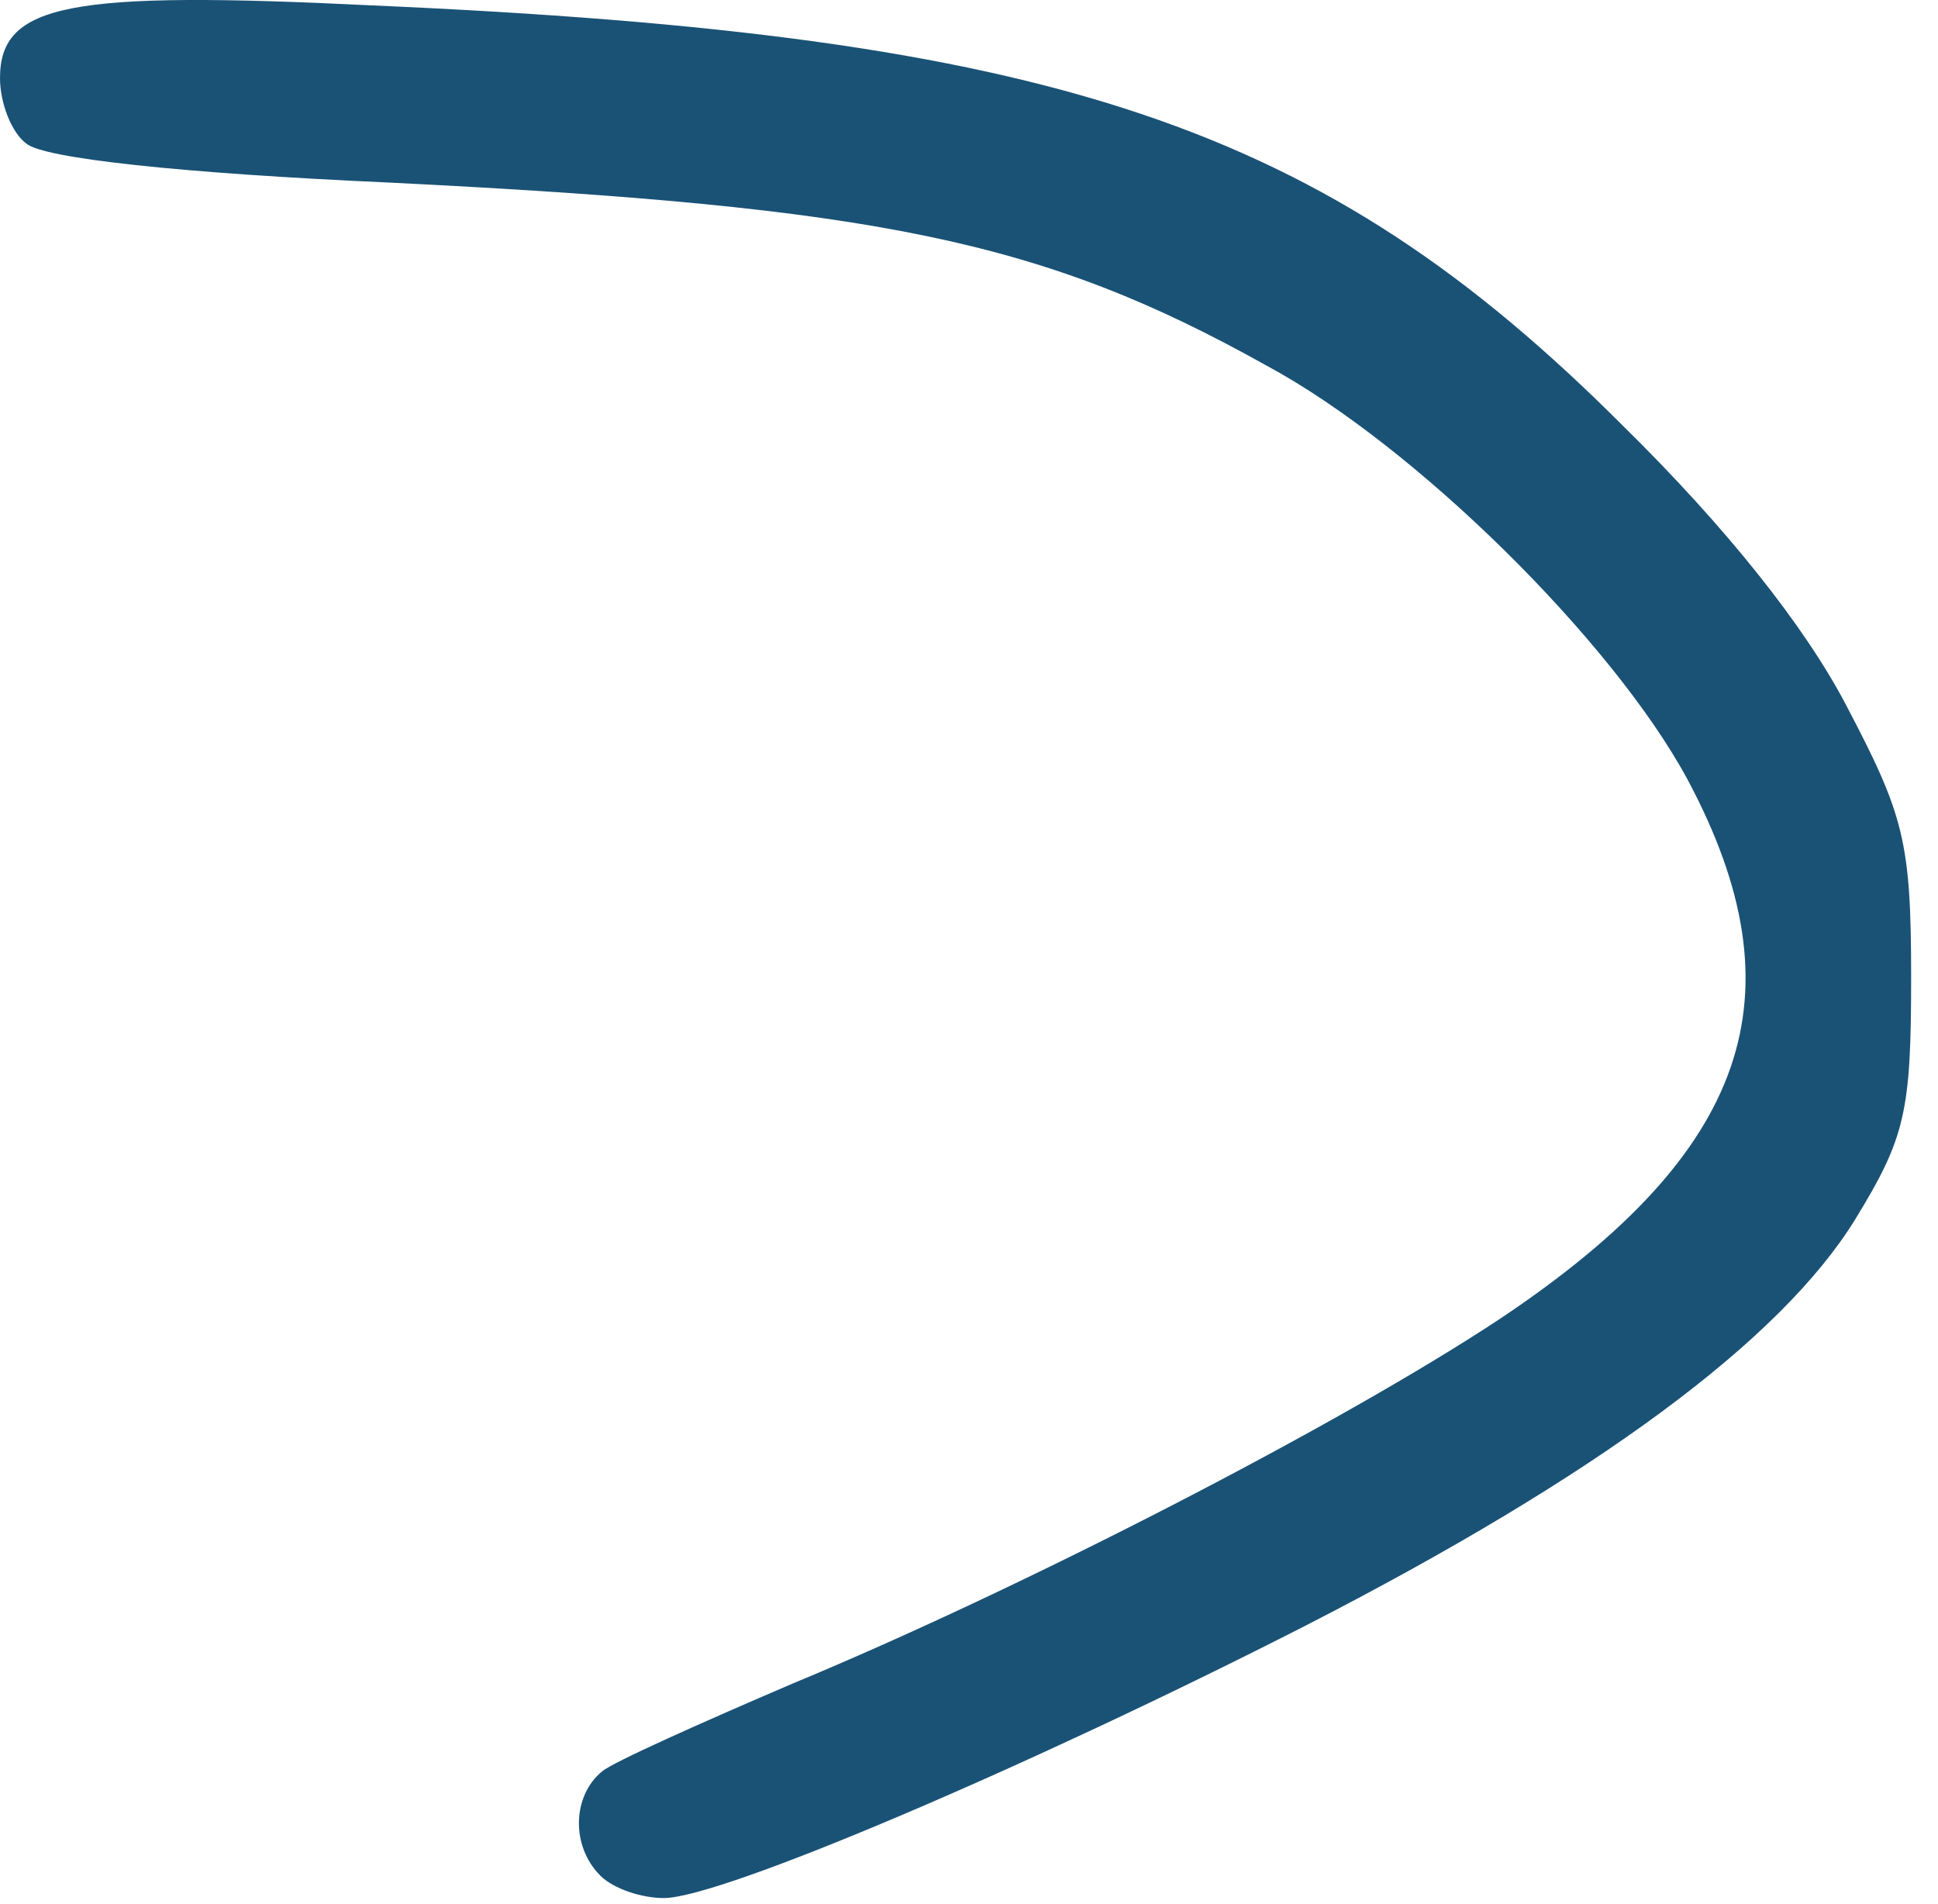
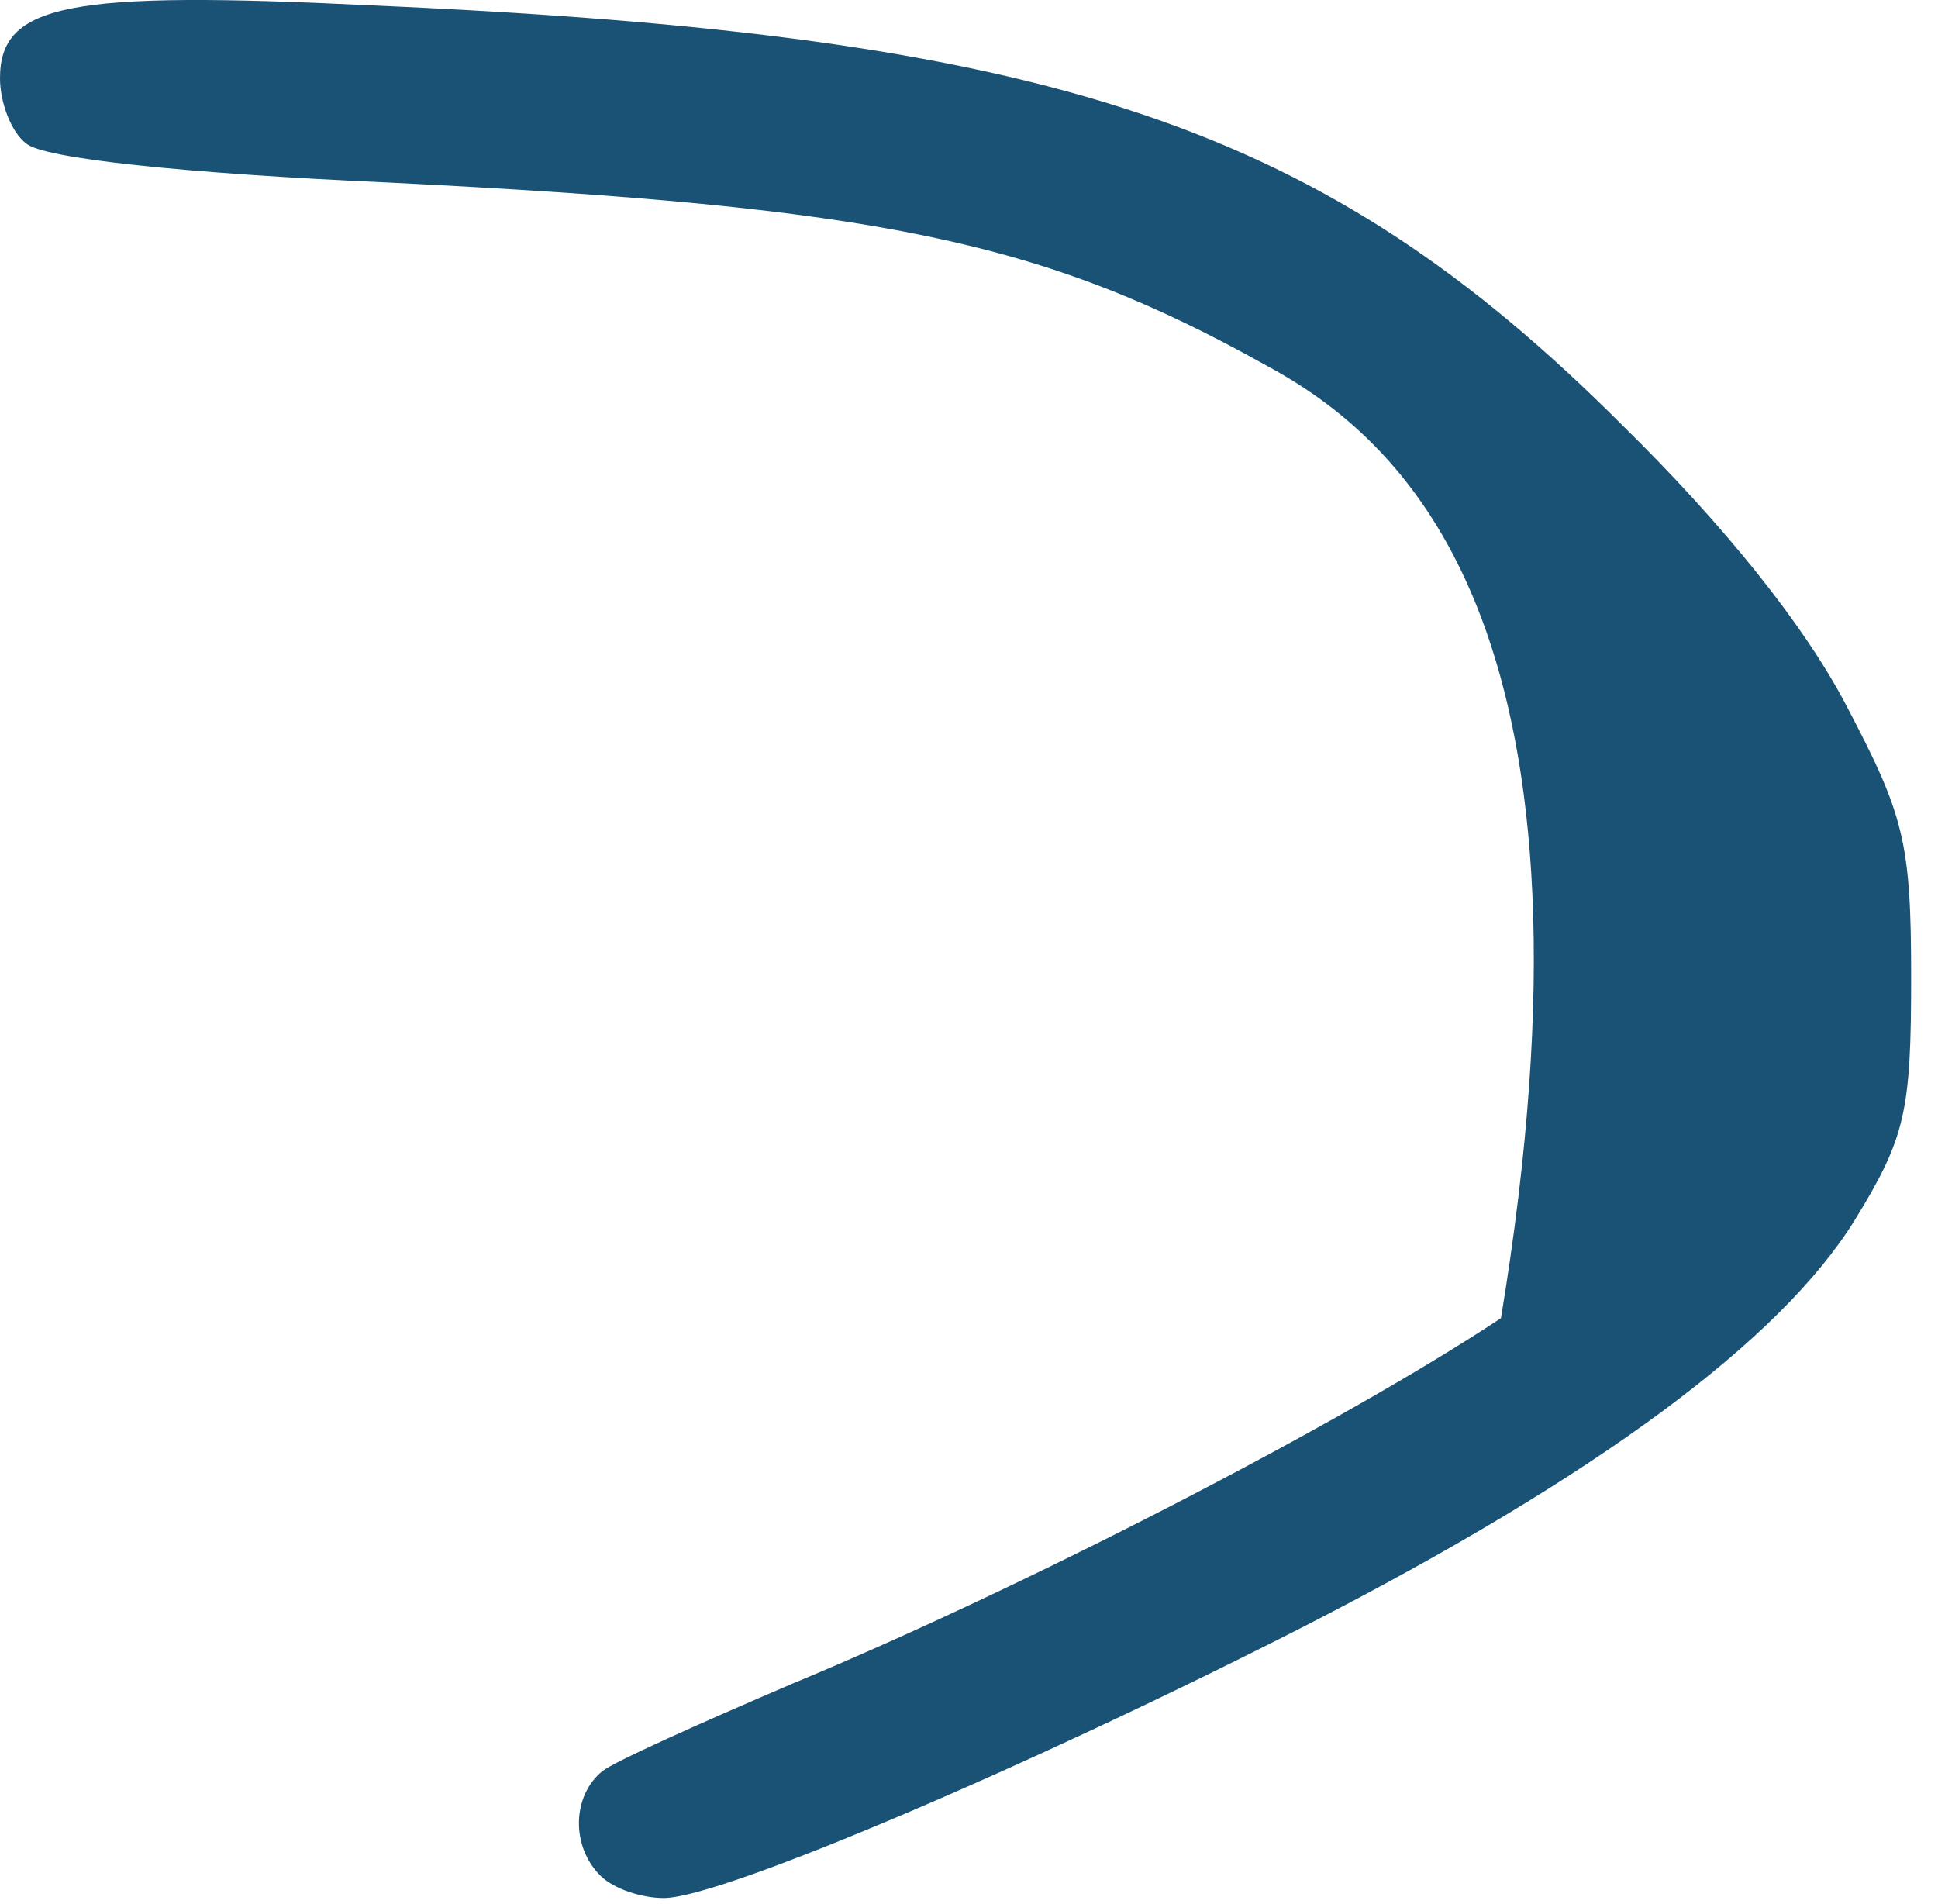
<svg xmlns="http://www.w3.org/2000/svg" fill="none" height="100%" overflow="visible" preserveAspectRatio="none" style="display: block;" viewBox="0 0 57 56" width="100%">
-   <path d="M17.658 55.164C16.781 54.287 16.836 52.806 17.713 52.093C18.042 51.819 20.62 50.667 23.307 49.516C30.052 46.719 39.429 41.893 44.146 38.767C51.439 33.886 53.03 29.28 49.63 22.919C47.436 18.86 41.623 13.102 37.236 10.744C30.655 7.07 25.829 6.083 11.461 5.37C5.319 5.096 1.261 4.657 0.768 4.218C0.329 3.889 0 3.012 0 2.299C0 0.105 2.029 -0.279 10.968 0.16C31.039 1.038 38.881 3.67 47.71 12.499C50.781 15.515 53.084 18.422 54.291 20.725C55.991 23.96 56.21 24.728 56.21 28.732C56.21 32.68 56.046 33.448 54.565 35.861C52.372 39.425 46.943 43.428 38.388 47.816C30.326 51.929 21.223 55.822 19.523 55.822C18.865 55.822 18.042 55.548 17.658 55.164Z" fill="#1A5276" id="Vector" />
+   <path d="M17.658 55.164C16.781 54.287 16.836 52.806 17.713 52.093C18.042 51.819 20.62 50.667 23.307 49.516C30.052 46.719 39.429 41.893 44.146 38.767C47.436 18.86 41.623 13.102 37.236 10.744C30.655 7.07 25.829 6.083 11.461 5.37C5.319 5.096 1.261 4.657 0.768 4.218C0.329 3.889 0 3.012 0 2.299C0 0.105 2.029 -0.279 10.968 0.16C31.039 1.038 38.881 3.67 47.71 12.499C50.781 15.515 53.084 18.422 54.291 20.725C55.991 23.96 56.21 24.728 56.21 28.732C56.21 32.68 56.046 33.448 54.565 35.861C52.372 39.425 46.943 43.428 38.388 47.816C30.326 51.929 21.223 55.822 19.523 55.822C18.865 55.822 18.042 55.548 17.658 55.164Z" fill="#1A5276" id="Vector" />
</svg>